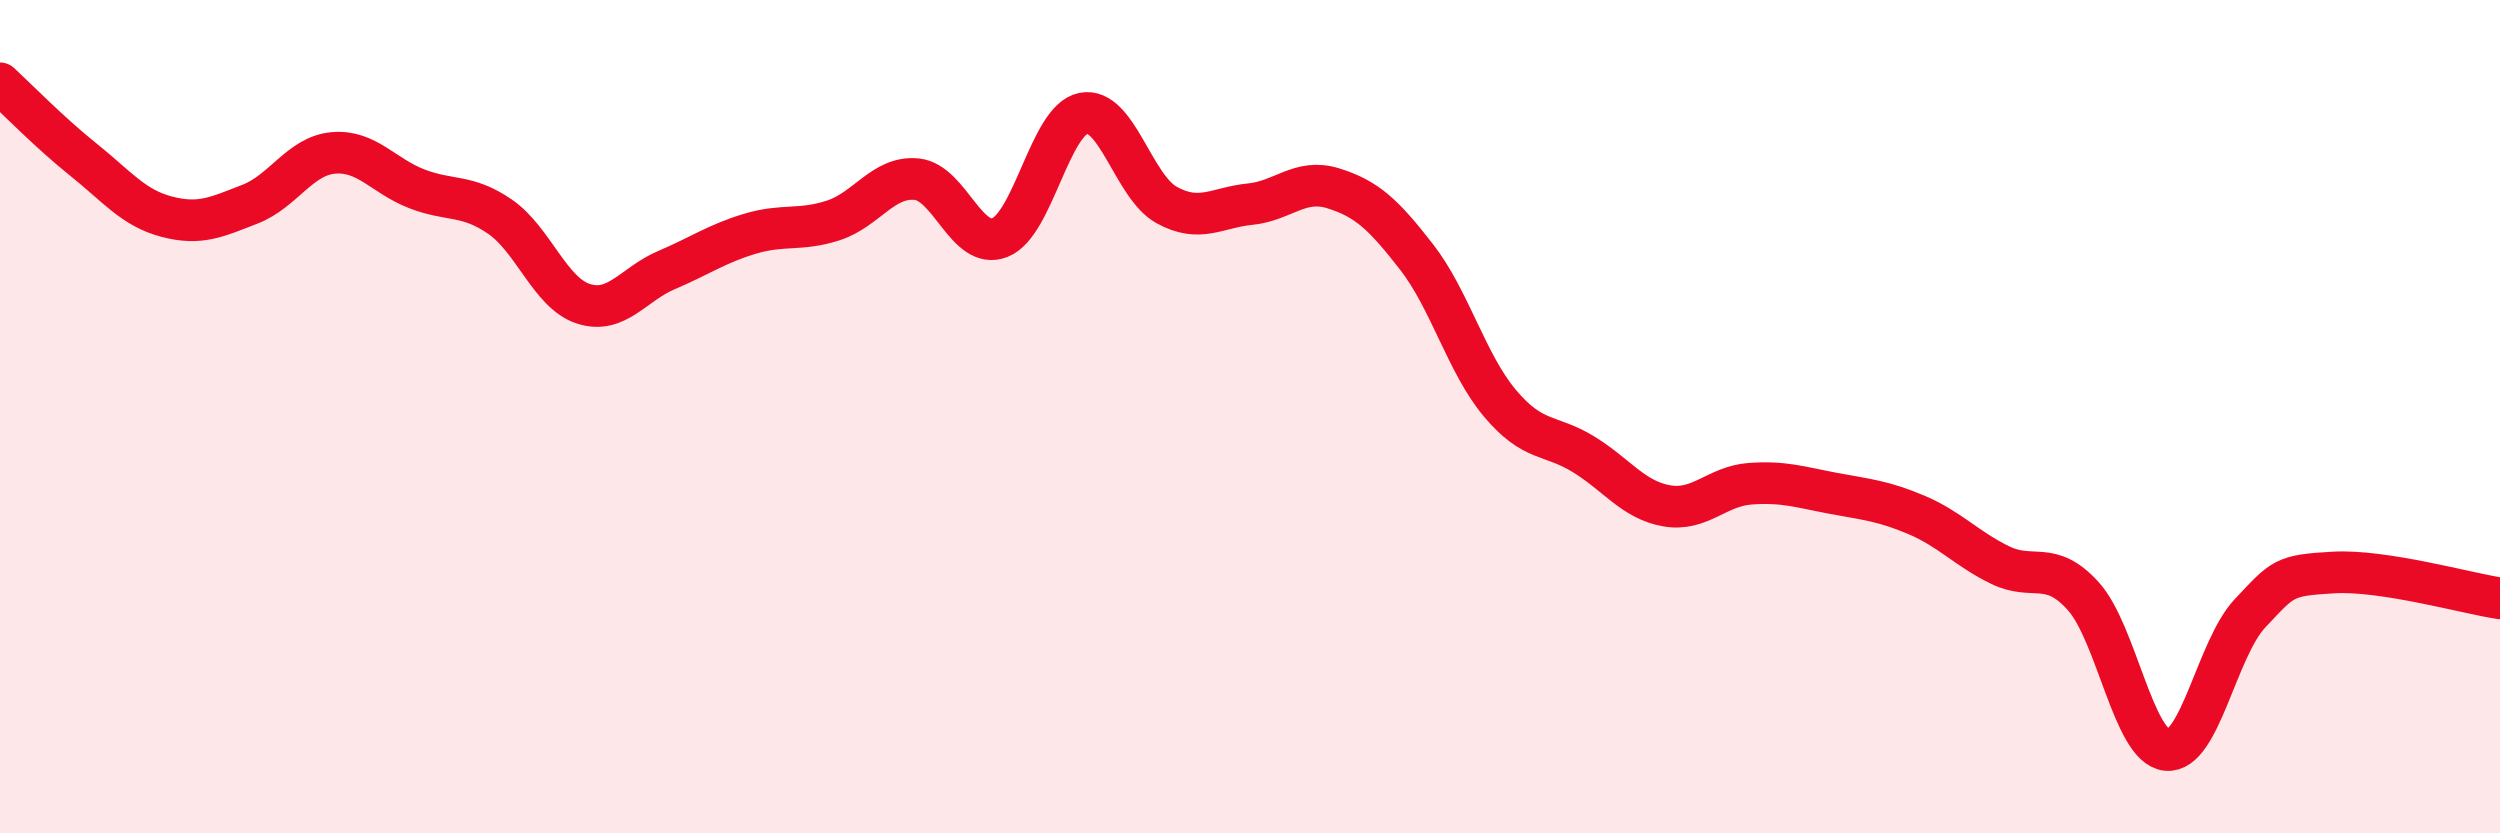
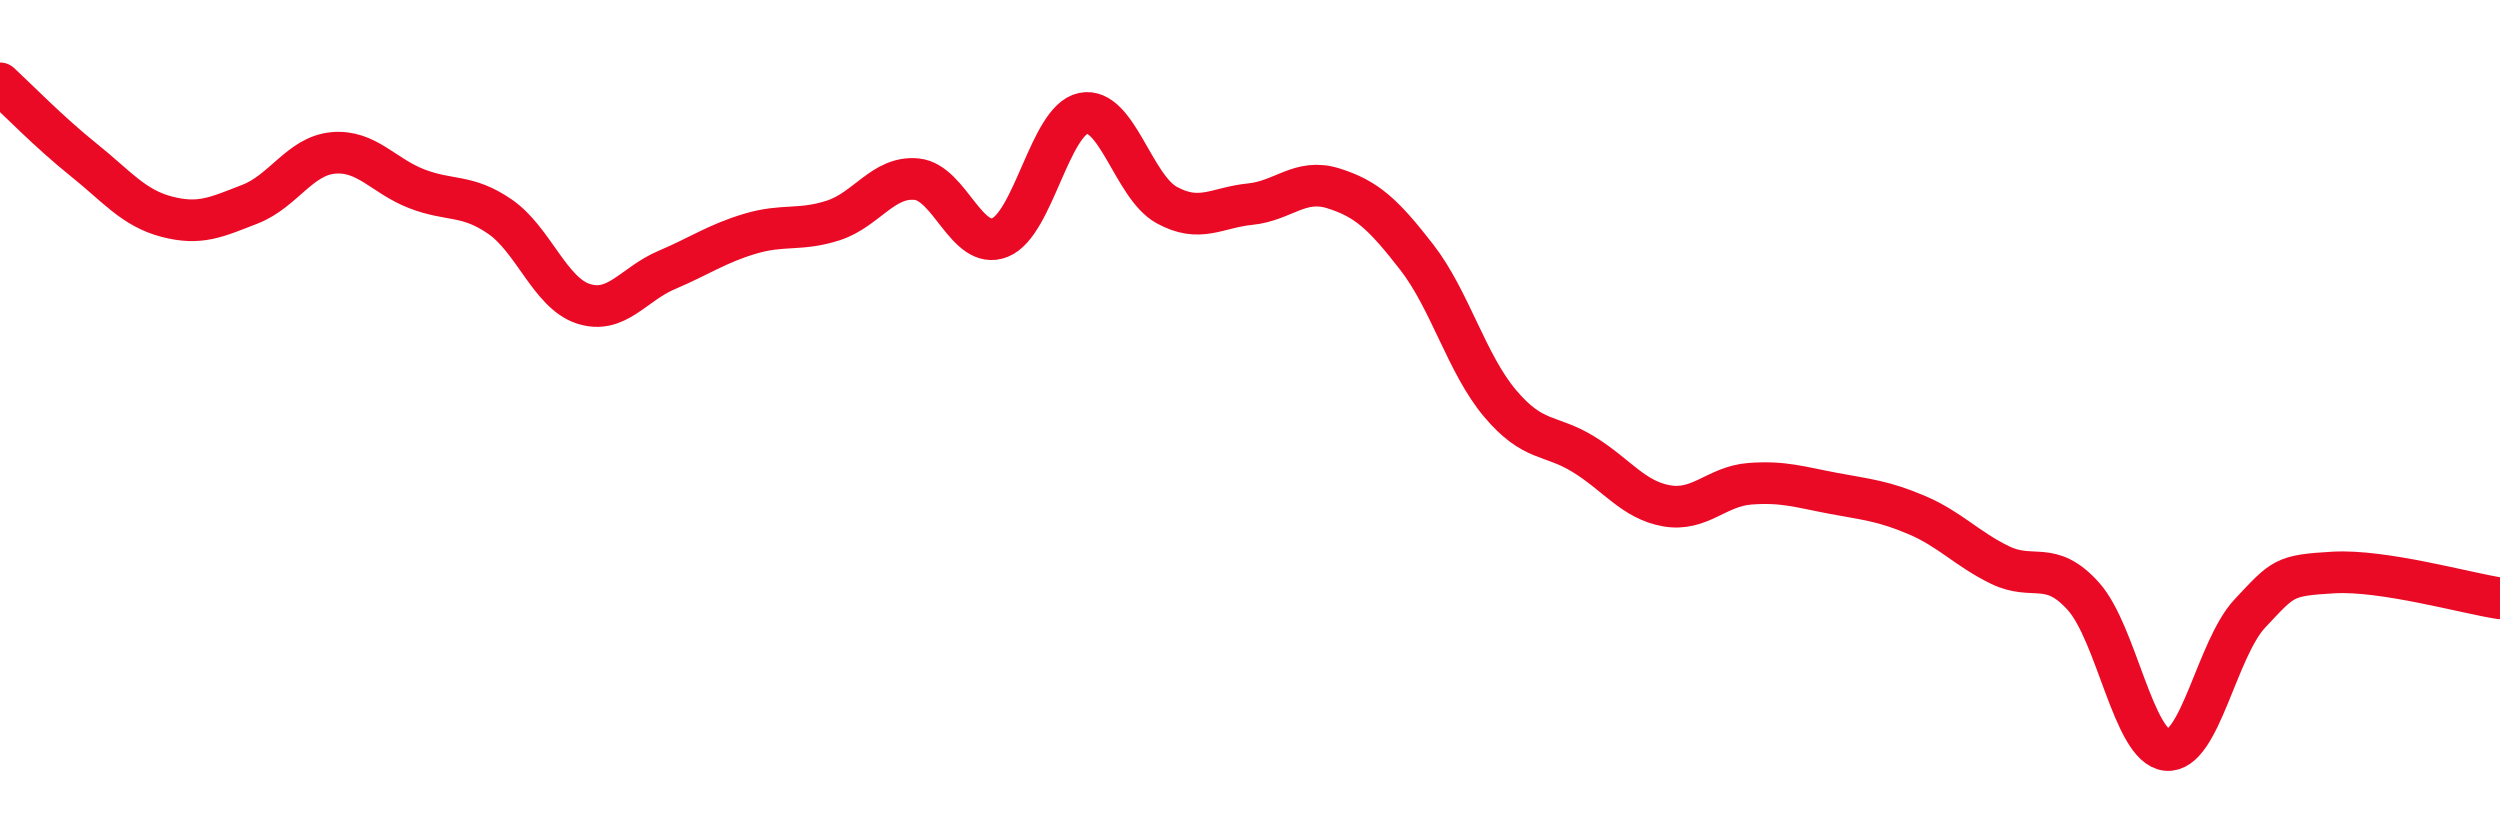
<svg xmlns="http://www.w3.org/2000/svg" width="60" height="20" viewBox="0 0 60 20">
-   <path d="M 0,2 C 0.4,2.37 1.2,3.19 2,3.83 C 2.8,4.47 3.2,4.99 4,5.2 C 4.8,5.41 5.2,5.21 6,4.9 C 6.8,4.59 7.2,3.74 8,3.67 C 8.8,3.6 9.2,4.22 10,4.53 C 10.8,4.84 11.2,4.65 12,5.2 C 12.8,5.75 13.2,7.03 14,7.29 C 14.8,7.55 15.2,6.82 16,6.48 C 16.8,6.14 17.2,5.85 18,5.61 C 18.8,5.37 19.2,5.55 20,5.29 C 20.8,5.03 21.2,4.22 22,4.3 C 22.8,4.38 23.2,6.02 24,5.7 C 24.8,5.38 25.2,2.88 26,2.72 C 26.8,2.56 27.2,4.48 28,4.92 C 28.8,5.36 29.2,4.98 30,4.9 C 30.8,4.82 31.2,4.27 32,4.52 C 32.8,4.77 33.2,5.14 34,6.17 C 34.8,7.2 35.2,8.73 36,9.68 C 36.8,10.63 37.2,10.41 38,10.9 C 38.8,11.39 39.2,12 40,12.14 C 40.8,12.28 41.2,11.67 42,11.61 C 42.8,11.55 43.2,11.69 44,11.84 C 44.8,11.99 45.2,12.02 46,12.36 C 46.8,12.7 47.2,13.17 48,13.56 C 48.8,13.95 49.2,13.42 50,14.31 C 50.8,15.2 51.2,17.92 52,18 C 52.8,18.08 53.2,15.57 54,14.72 C 54.8,13.87 54.8,13.81 56,13.74 C 57.2,13.67 59.2,14.24 60,14.36L60 20L0 20Z" fill="#EB0A25" opacity="0.1" stroke-linecap="round" stroke-linejoin="round" />
  <path d="M 0,2 C 0.4,2.37 1.2,3.19 2,3.83 C 2.8,4.47 3.2,4.99 4,5.2 C 4.8,5.41 5.2,5.21 6,4.9 C 6.8,4.59 7.2,3.74 8,3.67 C 8.8,3.6 9.2,4.22 10,4.53 C 10.8,4.84 11.2,4.65 12,5.2 C 12.8,5.75 13.2,7.03 14,7.29 C 14.8,7.55 15.2,6.82 16,6.48 C 16.8,6.14 17.2,5.85 18,5.61 C 18.8,5.37 19.2,5.55 20,5.29 C 20.8,5.03 21.2,4.22 22,4.3 C 22.8,4.38 23.2,6.02 24,5.7 C 24.8,5.38 25.2,2.88 26,2.72 C 26.8,2.56 27.2,4.48 28,4.92 C 28.8,5.36 29.2,4.98 30,4.9 C 30.8,4.82 31.2,4.27 32,4.52 C 32.8,4.77 33.2,5.14 34,6.17 C 34.8,7.2 35.2,8.73 36,9.68 C 36.8,10.63 37.2,10.41 38,10.9 C 38.8,11.39 39.2,12 40,12.14 C 40.8,12.28 41.2,11.67 42,11.61 C 42.8,11.55 43.2,11.69 44,11.84 C 44.8,11.99 45.2,12.02 46,12.36 C 46.8,12.7 47.2,13.17 48,13.56 C 48.8,13.95 49.2,13.42 50,14.31 C 50.8,15.2 51.2,17.92 52,18 C 52.8,18.08 53.2,15.57 54,14.72 C 54.8,13.87 54.8,13.81 56,13.74 C 57.2,13.67 59.2,14.24 60,14.36" stroke="#EB0A25" stroke-width="1" fill="none" stroke-linecap="round" stroke-linejoin="round" />
</svg>